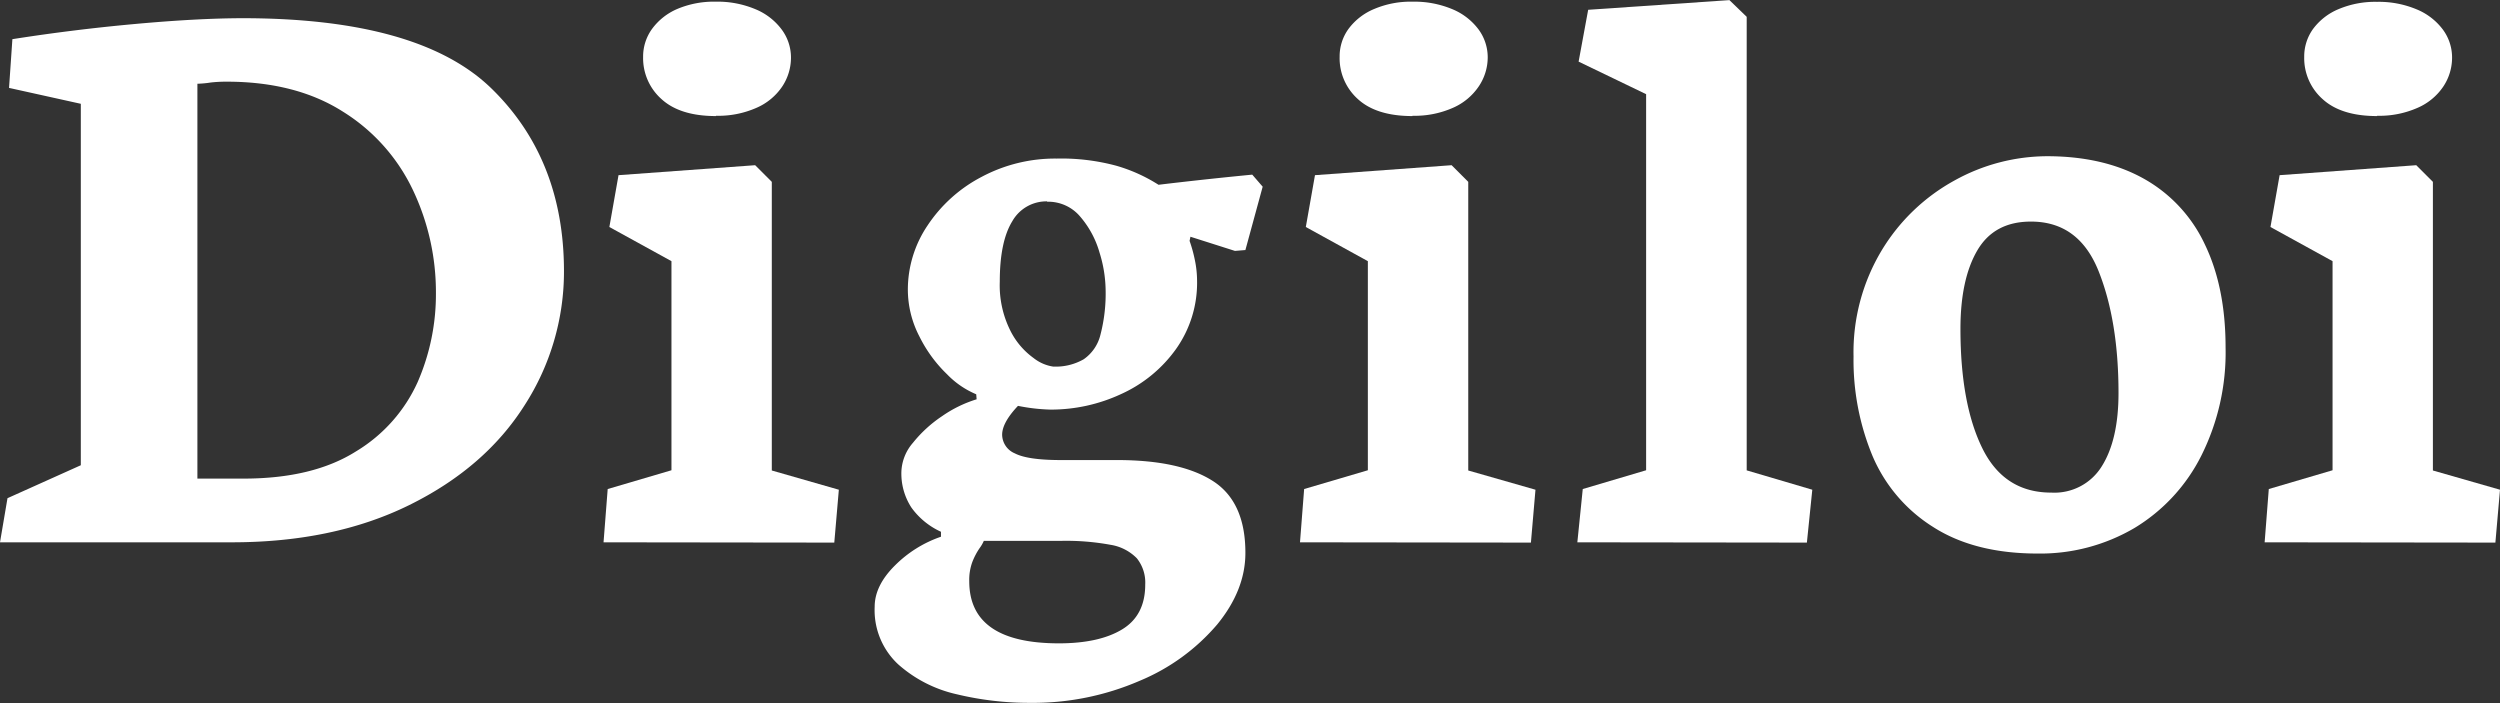
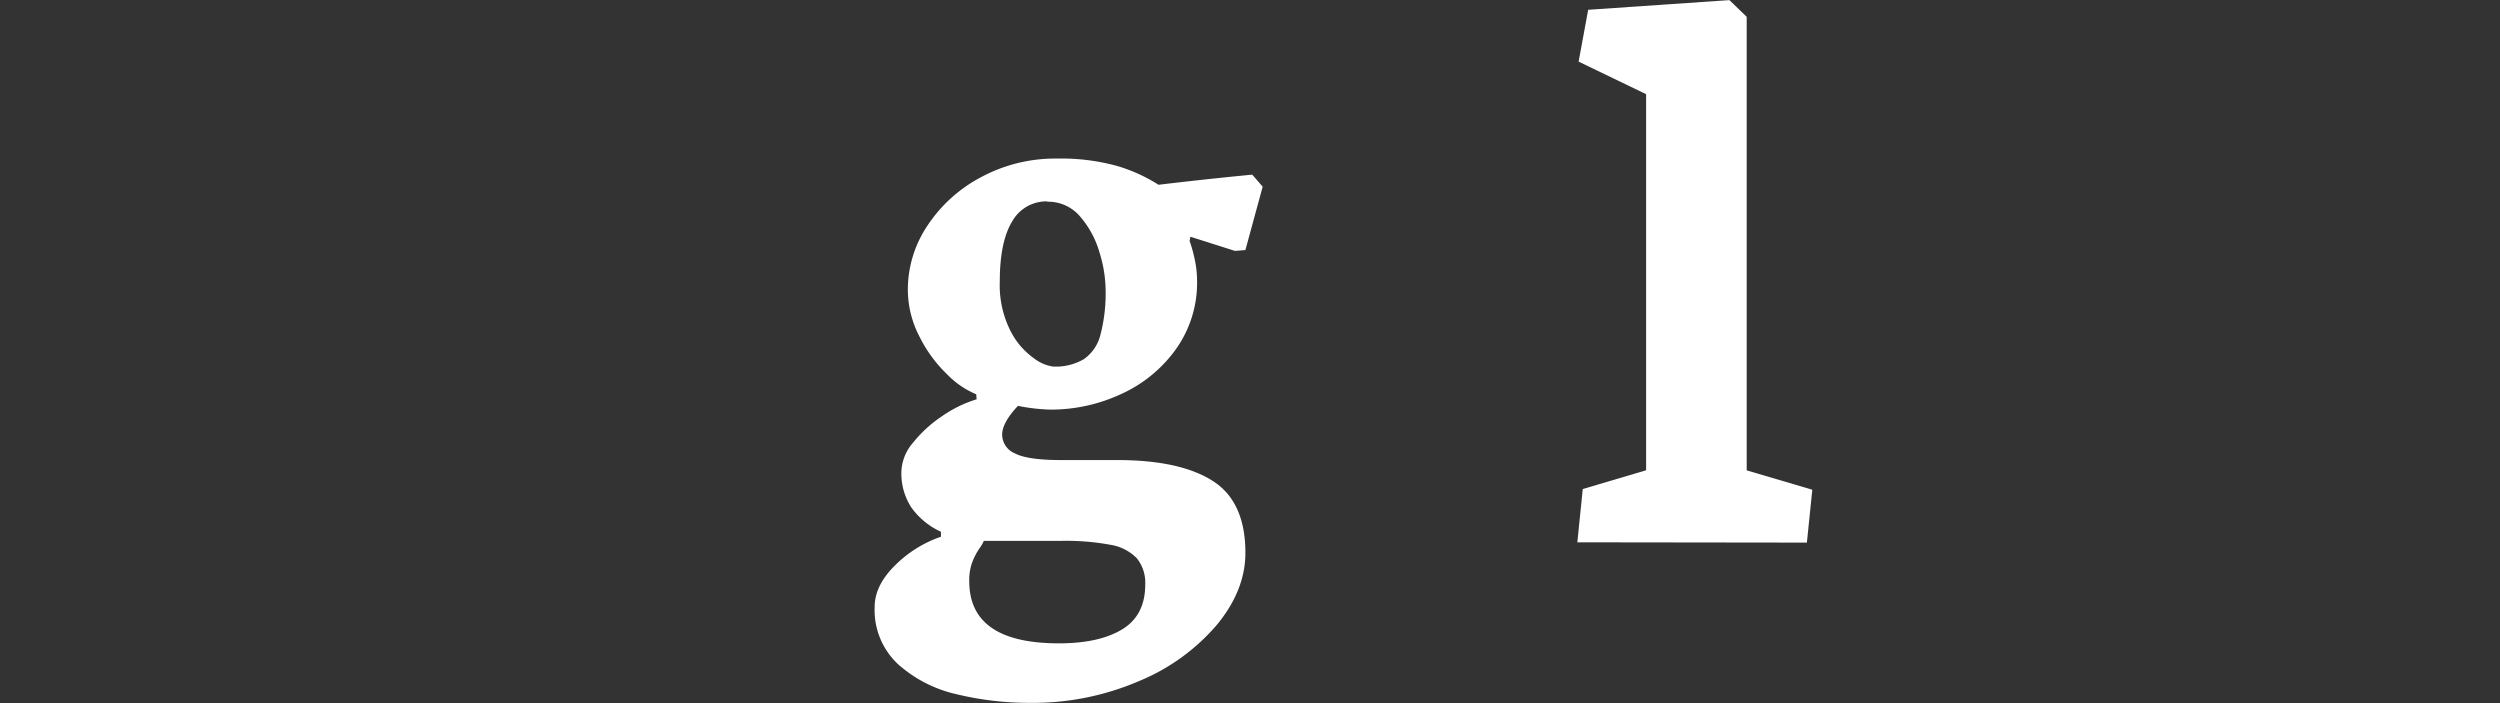
<svg xmlns="http://www.w3.org/2000/svg" id="Layer_1" data-name="Layer 1" viewBox="0 0 434.02 122.06">
  <rect x="0" y="0" width="434.02" height="122.06" fill="#333333" stroke="none" />
  <defs>
    <style>.cls-1{fill:#fff;}</style>
  </defs>
  <title>digiloi_logo_wht</title>
-   <path class="cls-1" d="M107.63,160.13H67.43l1.3-7.66,12.73-5.72V84L69,81.24l.58-8.46q10.56-1.66,21.33-2.64t18.58-1q30.74,0,43.28,12.22T165.34,113a42.82,42.82,0,0,1-6.87,23.39q-6.87,10.81-20,17.28T107.63,160.13ZM101.7,80.52v68.55h8q12.07,0,19.56-4.74a27,27,0,0,0,10.67-12,38.11,38.11,0,0,0,3.18-15.44,41.34,41.34,0,0,0-4-17.93,32.32,32.32,0,0,0-12.15-13.6q-8.18-5.2-20.17-5.2a24.08,24.08,0,0,0-2.75.14A18.41,18.41,0,0,1,101.7,80.52Z" transform="translate(-67.43 -65.98)" />
-   <path class="cls-1" d="M172.21,160.13l.72-9.25L184,147.62v-36.3l-10.78-5.93,1.59-9,23.72-1.73,2.89,2.89v50.11L213.06,151l-.79,9.18Zm19.52-74q-6.21,0-9.43-2.92a9.51,9.51,0,0,1-3.22-7.34A8.17,8.17,0,0,1,180.63,71,10.56,10.56,0,0,1,185,67.54a16.33,16.33,0,0,1,6.69-1.27,17,17,0,0,1,6.87,1.3,10.82,10.82,0,0,1,4.56,3.51A8.16,8.16,0,0,1,204.75,76,9.05,9.05,0,0,1,203.23,81a10.32,10.32,0,0,1-4.45,3.69A16.42,16.42,0,0,1,191.73,86.08Z" transform="translate(-67.43 -65.98)" />
  <path class="cls-1" d="M246.33,188a53.79,53.79,0,0,1-12.76-1.48,22.8,22.8,0,0,1-10.2-5.2,12.84,12.84,0,0,1-4.09-10q0-3.67,3.51-7.16a20.83,20.83,0,0,1,8-5v-.86a12.9,12.9,0,0,1-5.13-4.2,10.82,10.82,0,0,1-1.74-6.29,8.1,8.1,0,0,1,2-4.95,22.43,22.43,0,0,1,5.06-4.63,21.56,21.56,0,0,1,6-2.93l-.07-.87a15.14,15.14,0,0,1-5.06-3.47,23.66,23.66,0,0,1-4.81-6.58,17.69,17.69,0,0,1-2-8.17,19.94,19.94,0,0,1,3.43-11.1,25.24,25.24,0,0,1,9.37-8.42,27.08,27.08,0,0,1,13-3.18,36.61,36.61,0,0,1,10.45,1.26,28.12,28.12,0,0,1,7.27,3.29q3.54-.43,8.79-1c3.49-.37,6-.62,7.48-.76l1.81,2.09-3,11-1.81.15-7.73-2.46-.15.72a24.07,24.07,0,0,1,.91,3.29,18,18,0,0,1,.39,3.58,19.85,19.85,0,0,1-3.65,11.9,23.69,23.69,0,0,1-9.51,7.81,28.86,28.86,0,0,1-12.29,2.71,32.28,32.28,0,0,1-5.64-.65q-2.74,2.9-2.75,5a3.56,3.56,0,0,0,2.21,3.25q2.2,1.15,7.92,1.16h9.83q10.92,0,16.6,3.62t5.67,12.5q0,6.45-4.91,12.44a35.58,35.58,0,0,1-13.46,9.77A46.54,46.54,0,0,1,246.33,188Zm-8.1-28.12a6.41,6.41,0,0,1-.76,1.3,12,12,0,0,0-1.23,2.35,9,9,0,0,0-.54,3.36q0,10.77,15.55,10.78,7,0,11-2.43t4-7.77a6.74,6.74,0,0,0-1.45-4.56,8.19,8.19,0,0,0-4.59-2.35,42.46,42.46,0,0,0-8.64-.68Zm11-58.94a6.8,6.8,0,0,0-6.07,3.47Q241,107.93,241,114.87a17.56,17.56,0,0,0,1.81,8.46,13,13,0,0,0,4.05,4.8,7.2,7.2,0,0,0,3.39,1.49,9.77,9.77,0,0,0,5.32-1.27,7.25,7.25,0,0,0,2.89-4.19,28.51,28.51,0,0,0,.91-8.07,22.67,22.67,0,0,0-1.05-6.25,16.45,16.45,0,0,0-3.33-6.22A7.26,7.26,0,0,0,249.22,101Z" transform="translate(-67.43 -65.98)" />
-   <path class="cls-1" d="M293.12,160.13l.72-9.25,11.06-3.26v-36.3l-10.77-5.93,1.59-9,23.72-1.73,2.89,2.89v50.11L334,151l-.79,9.18Zm19.52-74q-6.22,0-9.44-2.92A9.54,9.54,0,0,1,300,75.82,8.11,8.11,0,0,1,301.54,71,10.56,10.56,0,0,1,306,67.54a16.26,16.26,0,0,1,6.69-1.27,17.11,17.11,0,0,1,6.87,1.3,10.85,10.85,0,0,1,4.55,3.51,8.17,8.17,0,0,1,1.6,4.88A9.05,9.05,0,0,1,324.14,81a10.44,10.44,0,0,1-4.45,3.69A16.42,16.42,0,0,1,312.64,86.08Z" transform="translate(-67.43 -65.98)" />
  <path class="cls-1" d="M341.27,160.13l.94-9.25,11-3.26V82.33l-11.72-5.65,1.66-9L367.67,66l3,2.9v78.74L382.06,151l-.94,9.18Z" transform="translate(-67.43 -65.98)" />
-   <path class="cls-1" d="M421.18,162.08q-10.92,0-18.11-4.59a27,27,0,0,1-10.53-12.29,43.39,43.39,0,0,1-3.32-17.32,34.32,34.32,0,0,1,4.91-18.47,33.69,33.69,0,0,1,12.66-12.12,33.33,33.33,0,0,1,16-4.19q9.84,0,16.82,3.9a25.33,25.33,0,0,1,10.59,11.39q3.62,7.49,3.61,18a40,40,0,0,1-4.19,18.65A30.78,30.78,0,0,1,438,157.64,32.28,32.28,0,0,1,421.18,162.08ZM420,104.45q-6.36,0-9.29,5t-2.93,13.63q0,13,3.8,20.72t12,7.7a9.65,9.65,0,0,0,8.75-4.59c1.92-3.06,2.89-7.3,2.89-12.69q0-12.45-3.44-21.12T420,104.45Z" transform="translate(-67.43 -65.98)" />
-   <path class="cls-1" d="M460.59,160.13l.72-9.25,11.07-3.26v-36.3l-10.78-5.93,1.59-9,23.72-1.73,2.89,2.89v50.11L501.45,151l-.8,9.18Zm19.52-74q-6.21,0-9.43-2.92a9.51,9.51,0,0,1-3.22-7.34A8.17,8.17,0,0,1,469,71a10.56,10.56,0,0,1,4.41-3.43,16.33,16.33,0,0,1,6.69-1.27,17,17,0,0,1,6.87,1.3,10.82,10.82,0,0,1,4.56,3.51A8.16,8.16,0,0,1,493.13,76,9.05,9.05,0,0,1,491.61,81a10.32,10.32,0,0,1-4.45,3.69A16.42,16.42,0,0,1,480.11,86.08Z" transform="translate(-67.43 -65.98)" />
</svg>